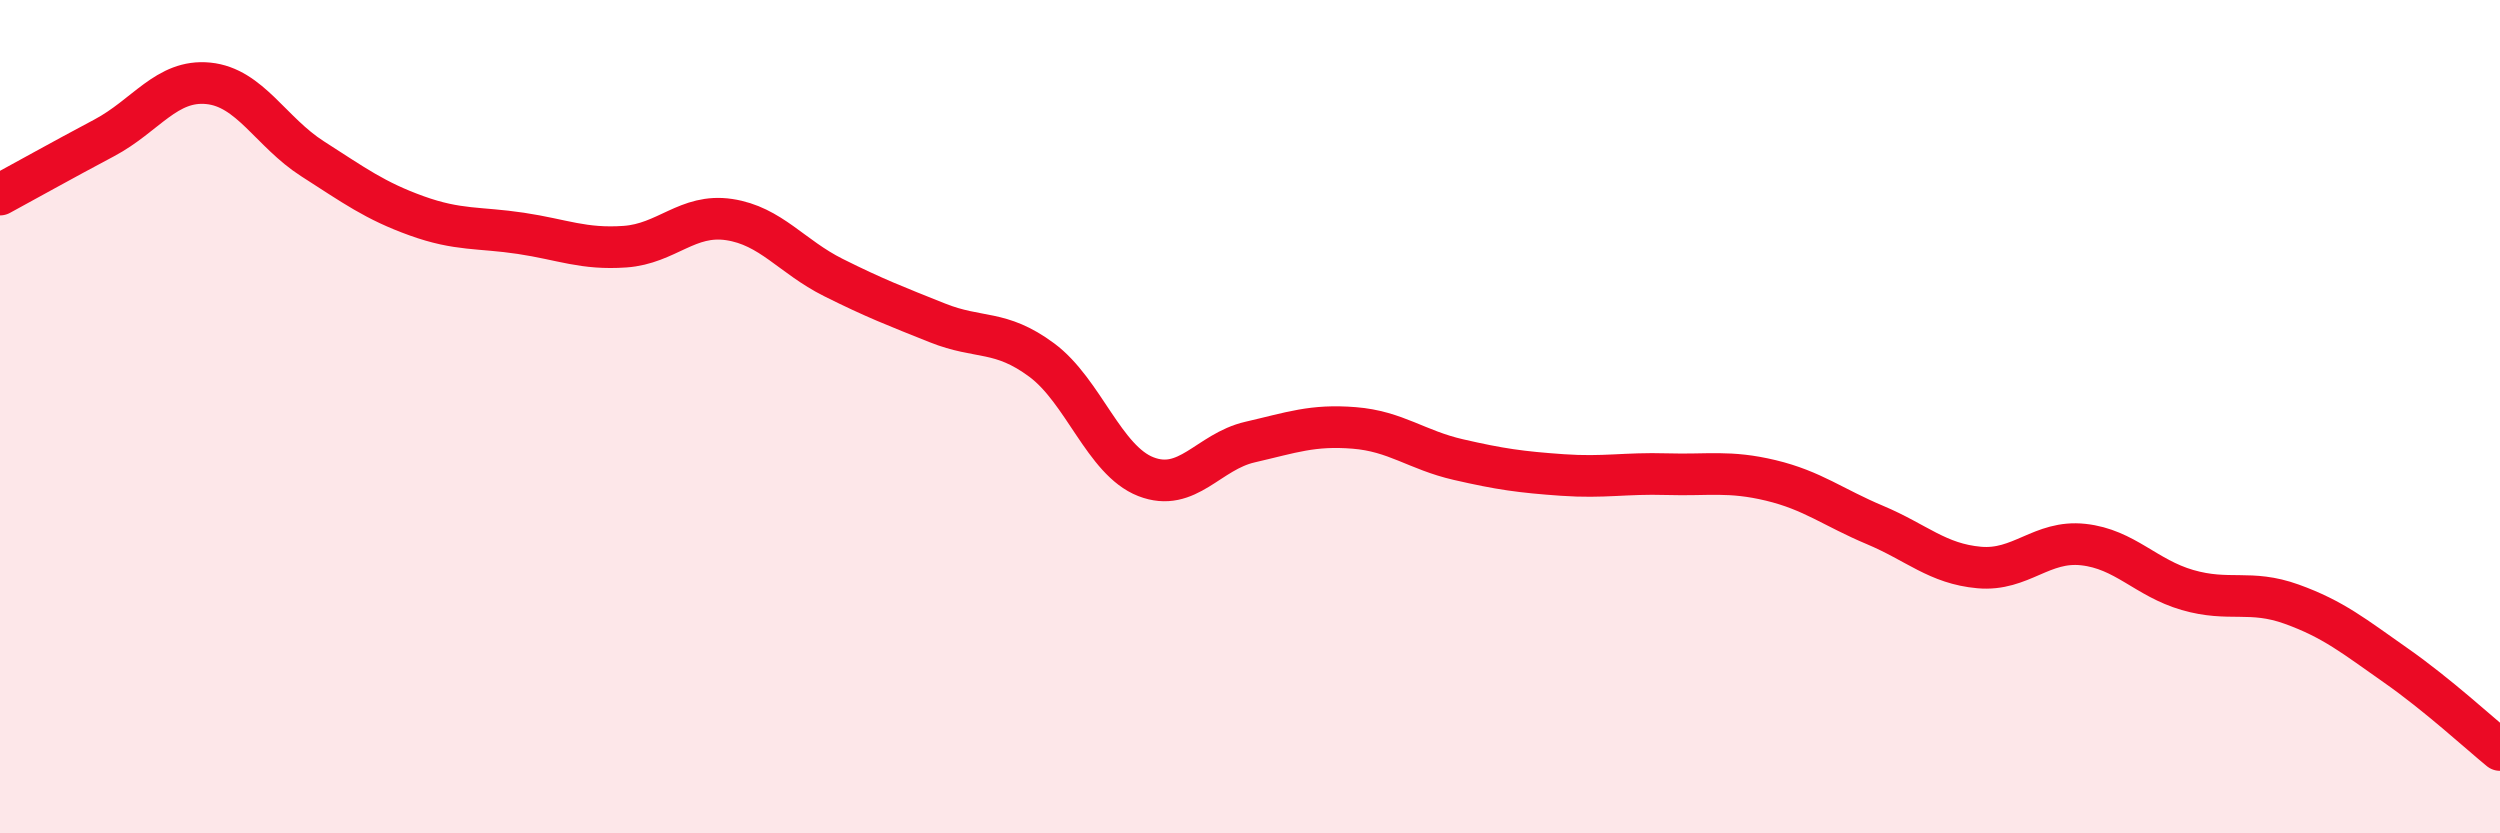
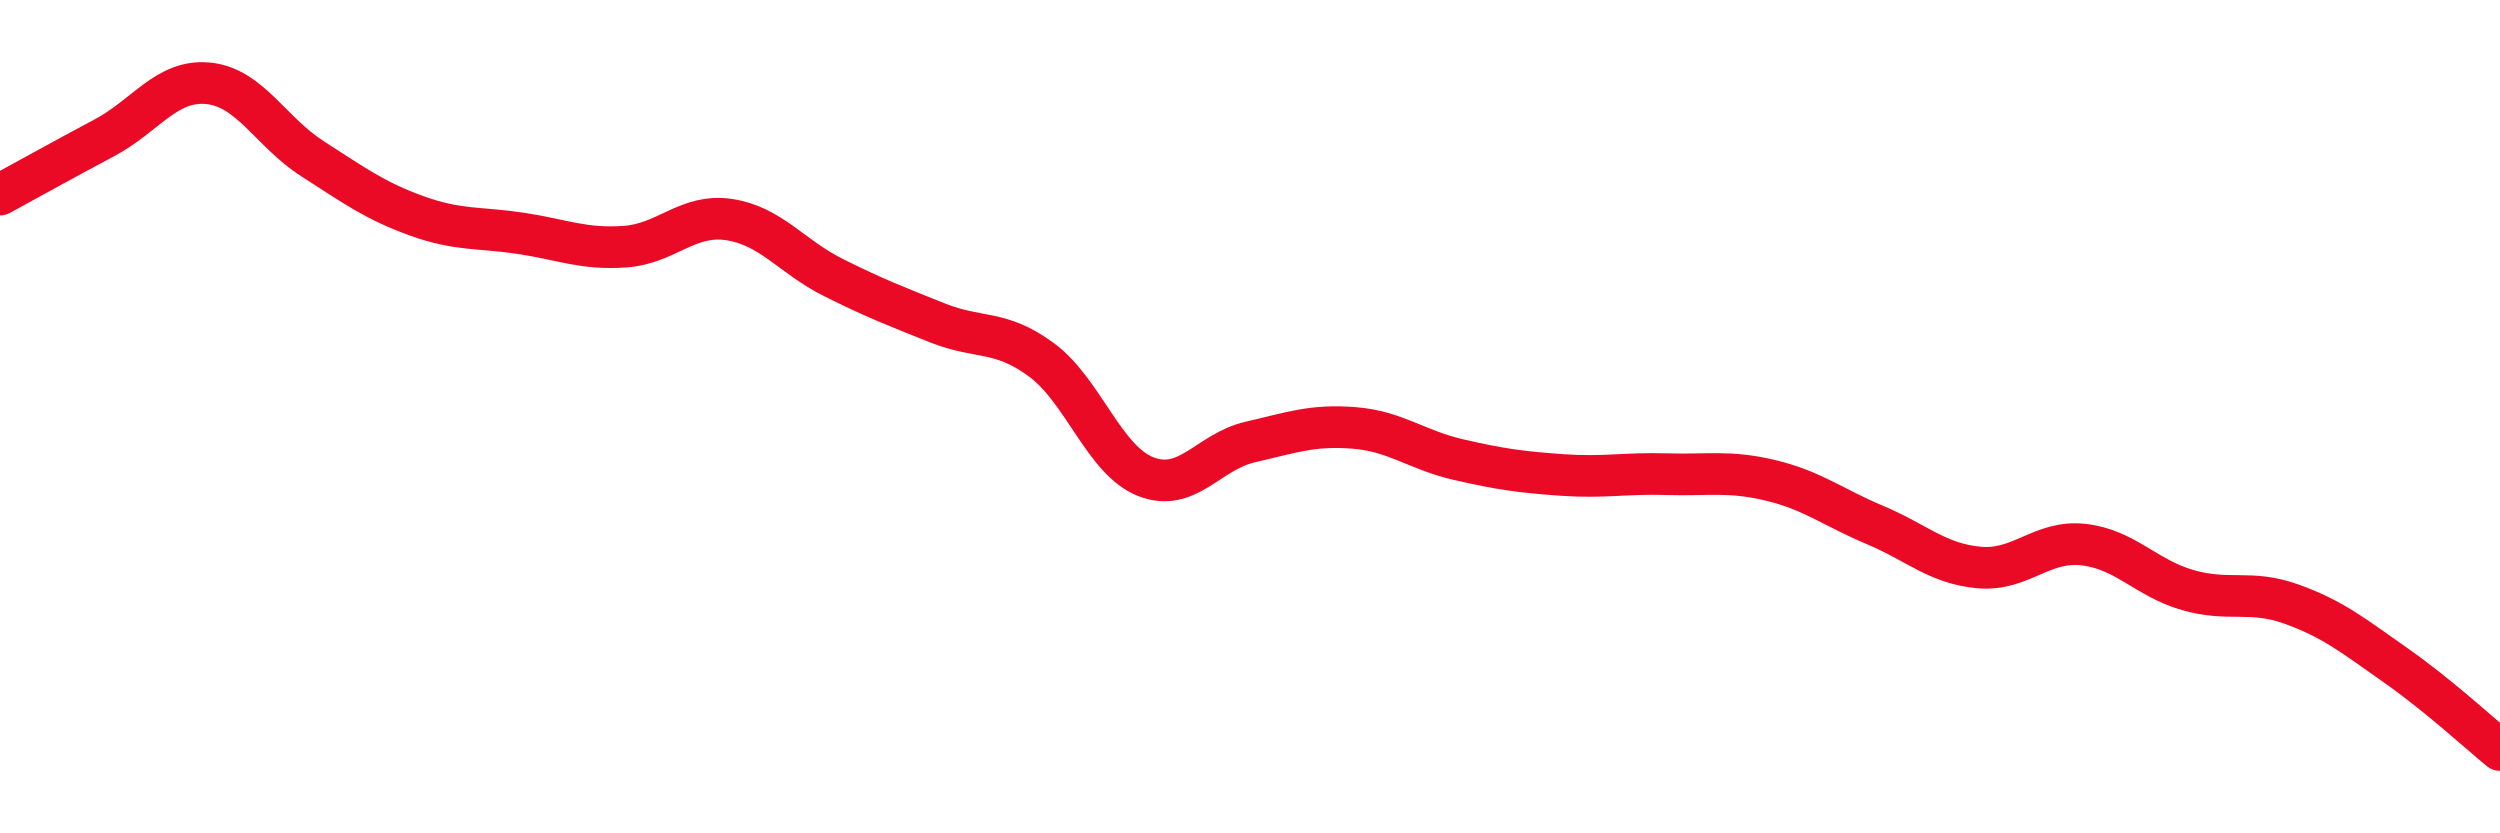
<svg xmlns="http://www.w3.org/2000/svg" width="60" height="20" viewBox="0 0 60 20">
-   <path d="M 0,4.67 C 0.5,4.4 1.5,3.84 2.5,3.31 C 3.5,2.78 4,1.9 5,2 C 6,2.1 6.5,3.17 7.5,3.81 C 8.5,4.45 9,4.82 10,5.18 C 11,5.54 11.5,5.45 12.5,5.6 C 13.5,5.75 14,5.99 15,5.92 C 16,5.85 16.5,5.12 17.5,5.27 C 18.5,5.42 19,6.16 20,6.66 C 21,7.16 21.5,7.35 22.5,7.75 C 23.5,8.15 24,7.9 25,8.64 C 26,9.38 26.5,11.05 27.5,11.44 C 28.5,11.83 29,10.84 30,10.61 C 31,10.38 31.5,10.19 32.5,10.27 C 33.5,10.35 34,10.8 35,11.03 C 36,11.26 36.5,11.33 37.5,11.4 C 38.5,11.47 39,11.35 40,11.38 C 41,11.41 41.5,11.29 42.5,11.53 C 43.5,11.77 44,12.18 45,12.6 C 46,13.02 46.5,13.53 47.5,13.62 C 48.5,13.71 49,12.96 50,13.07 C 51,13.18 51.5,13.87 52.5,14.16 C 53.5,14.45 54,14.14 55,14.5 C 56,14.86 56.5,15.27 57.5,15.97 C 58.5,16.67 59.5,17.59 60,18L60 20L0 20Z" fill="#EB0A25" opacity="0.1" stroke-linecap="round" stroke-linejoin="round" />
  <path d="M 0,4.67 C 0.5,4.4 1.5,3.84 2.5,3.31 C 3.5,2.78 4,1.9 5,2 C 6,2.1 6.5,3.17 7.5,3.81 C 8.5,4.45 9,4.82 10,5.18 C 11,5.54 11.5,5.45 12.5,5.6 C 13.5,5.75 14,5.99 15,5.92 C 16,5.85 16.5,5.12 17.5,5.27 C 18.5,5.42 19,6.16 20,6.66 C 21,7.16 21.5,7.35 22.5,7.75 C 23.5,8.15 24,7.9 25,8.64 C 26,9.38 26.5,11.05 27.5,11.44 C 28.5,11.83 29,10.84 30,10.61 C 31,10.38 31.5,10.19 32.5,10.27 C 33.5,10.35 34,10.8 35,11.03 C 36,11.26 36.5,11.33 37.5,11.4 C 38.5,11.47 39,11.35 40,11.38 C 41,11.41 41.5,11.29 42.5,11.53 C 43.5,11.77 44,12.18 45,12.6 C 46,13.02 46.5,13.53 47.5,13.62 C 48.5,13.71 49,12.96 50,13.07 C 51,13.18 51.5,13.87 52.5,14.16 C 53.5,14.45 54,14.14 55,14.5 C 56,14.86 56.5,15.27 57.5,15.97 C 58.5,16.67 59.5,17.59 60,18" stroke="#EB0A25" stroke-width="1" fill="none" stroke-linecap="round" stroke-linejoin="round" />
</svg>